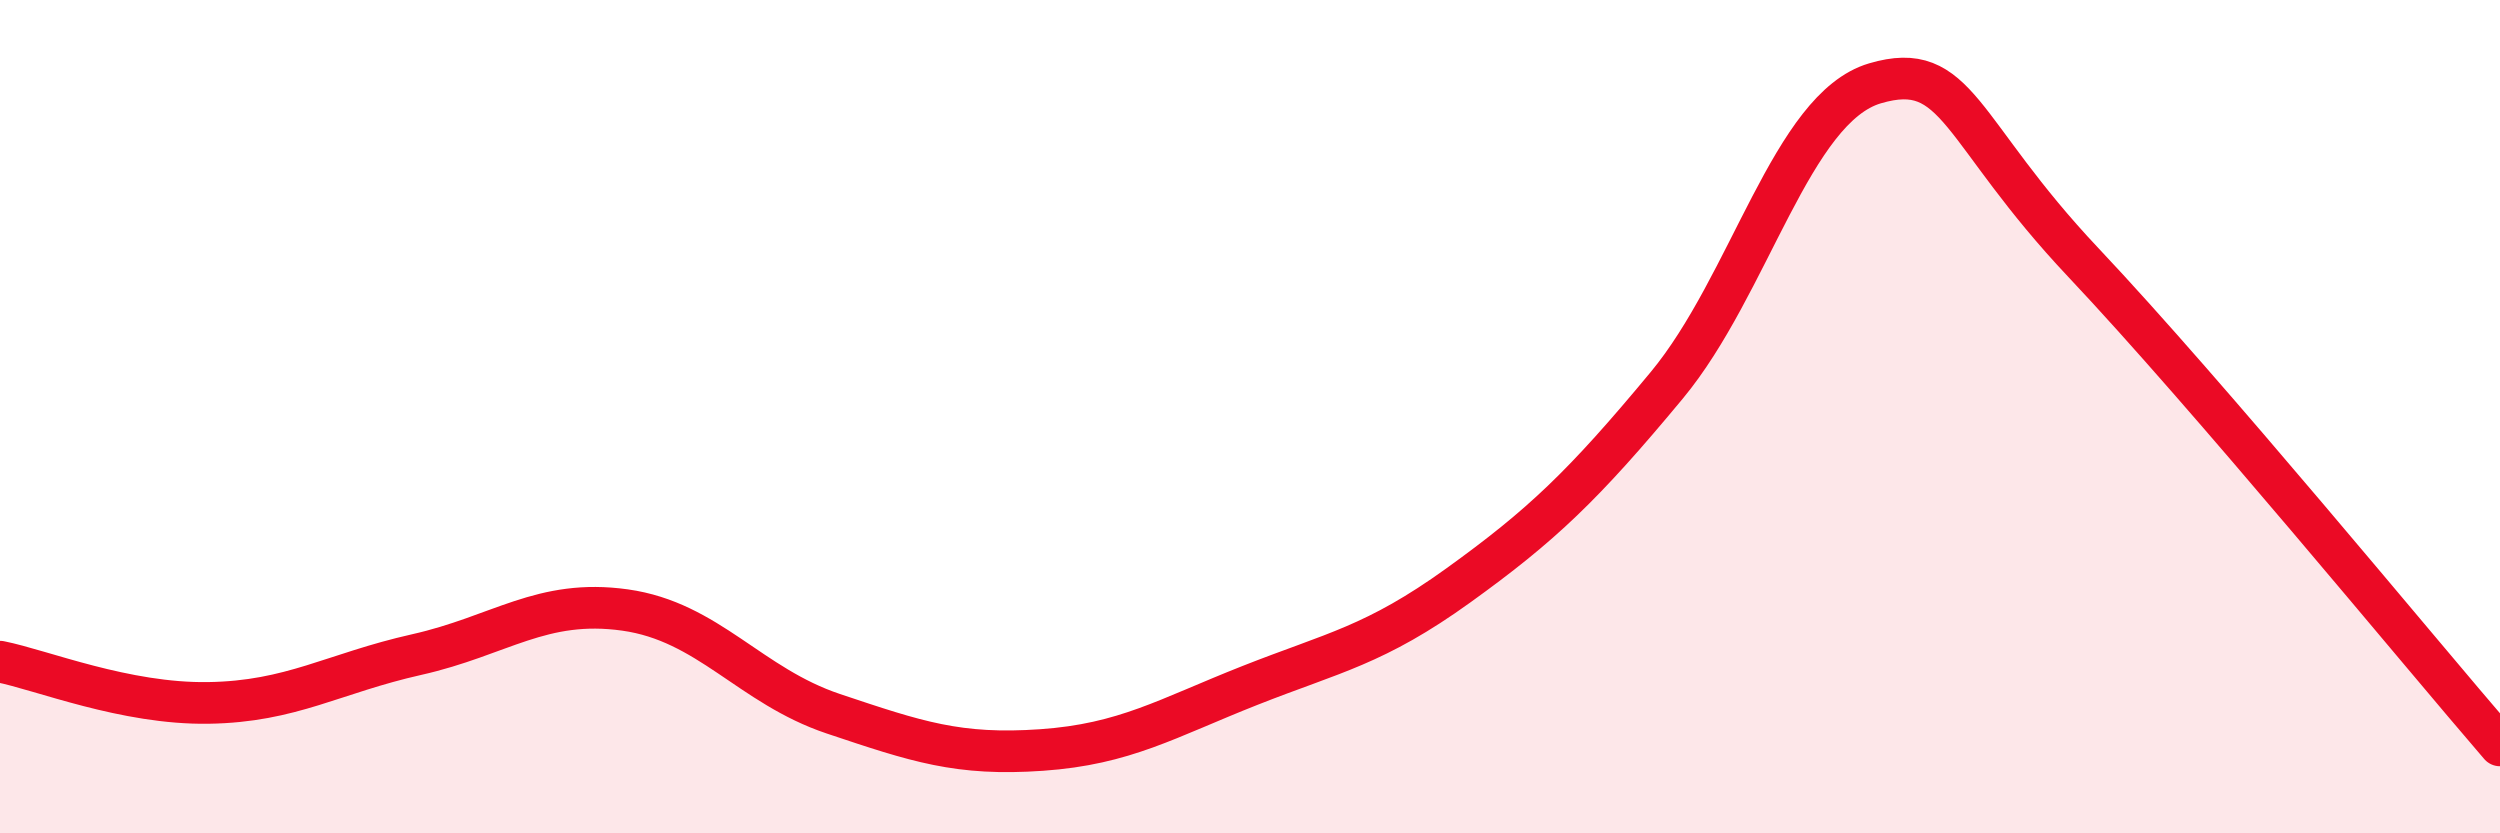
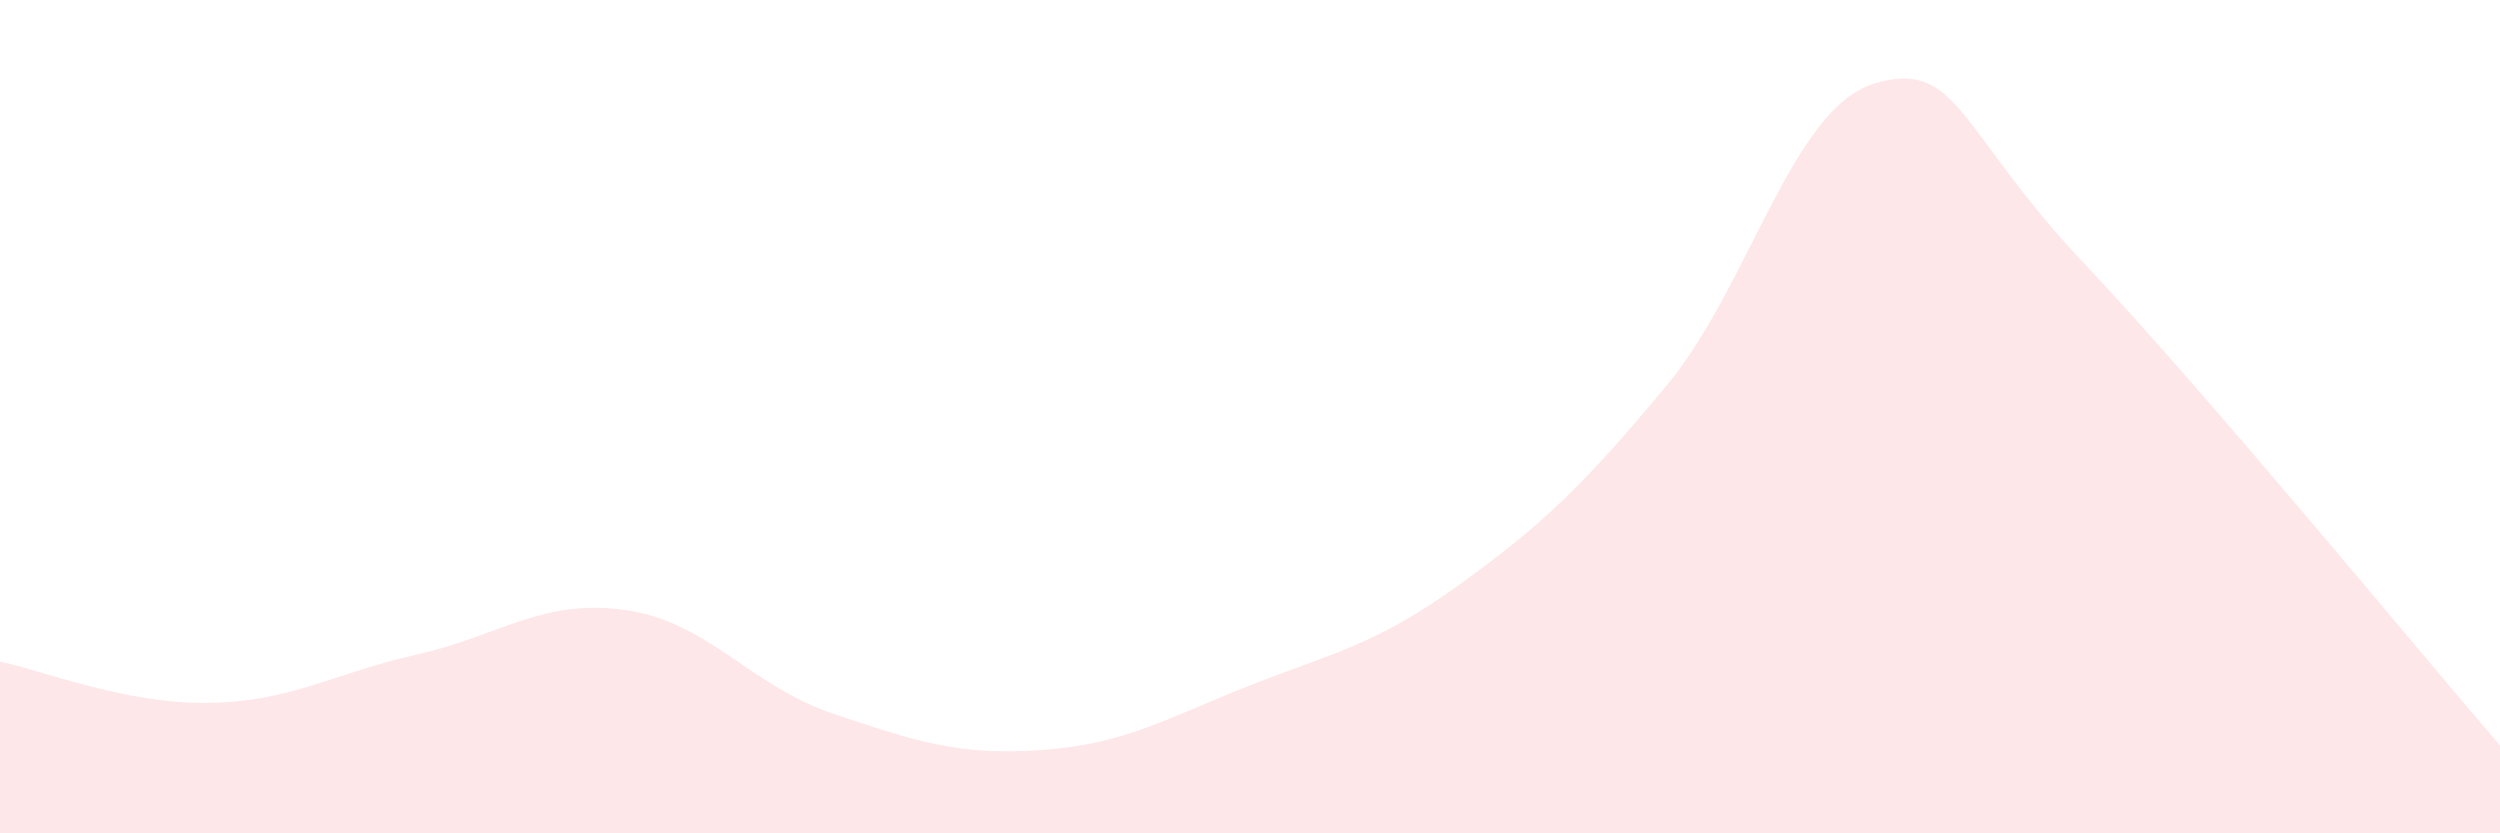
<svg xmlns="http://www.w3.org/2000/svg" width="60" height="20" viewBox="0 0 60 20">
  <path d="M 0,15.88 C 1,16.08 3,16.9 5,16.87 C 7,16.84 8,16.16 10,15.71 C 12,15.26 13,14.36 15,14.64 C 17,14.92 18,16.46 20,17.13 C 22,17.8 23,18.14 25,18 C 27,17.86 28,17.24 30,16.45 C 32,15.66 33,15.49 35,14.05 C 37,12.61 38,11.66 40,9.25 C 42,6.84 43,2.59 45,2 C 47,1.41 47,3.12 50,6.3 C 53,9.48 58,15.57 60,17.89L60 20L0 20Z" fill="#EB0A25" opacity="0.1" stroke-linecap="round" stroke-linejoin="round" />
-   <path d="M 0,15.88 C 1,16.08 3,16.9 5,16.87 C 7,16.84 8,16.16 10,15.71 C 12,15.26 13,14.36 15,14.64 C 17,14.92 18,16.46 20,17.13 C 22,17.8 23,18.14 25,18 C 27,17.86 28,17.24 30,16.45 C 32,15.66 33,15.49 35,14.05 C 37,12.61 38,11.66 40,9.25 C 42,6.84 43,2.59 45,2 C 47,1.41 47,3.12 50,6.3 C 53,9.48 58,15.57 60,17.89" stroke="#EB0A25" stroke-width="1" fill="none" stroke-linecap="round" stroke-linejoin="round" />
</svg>